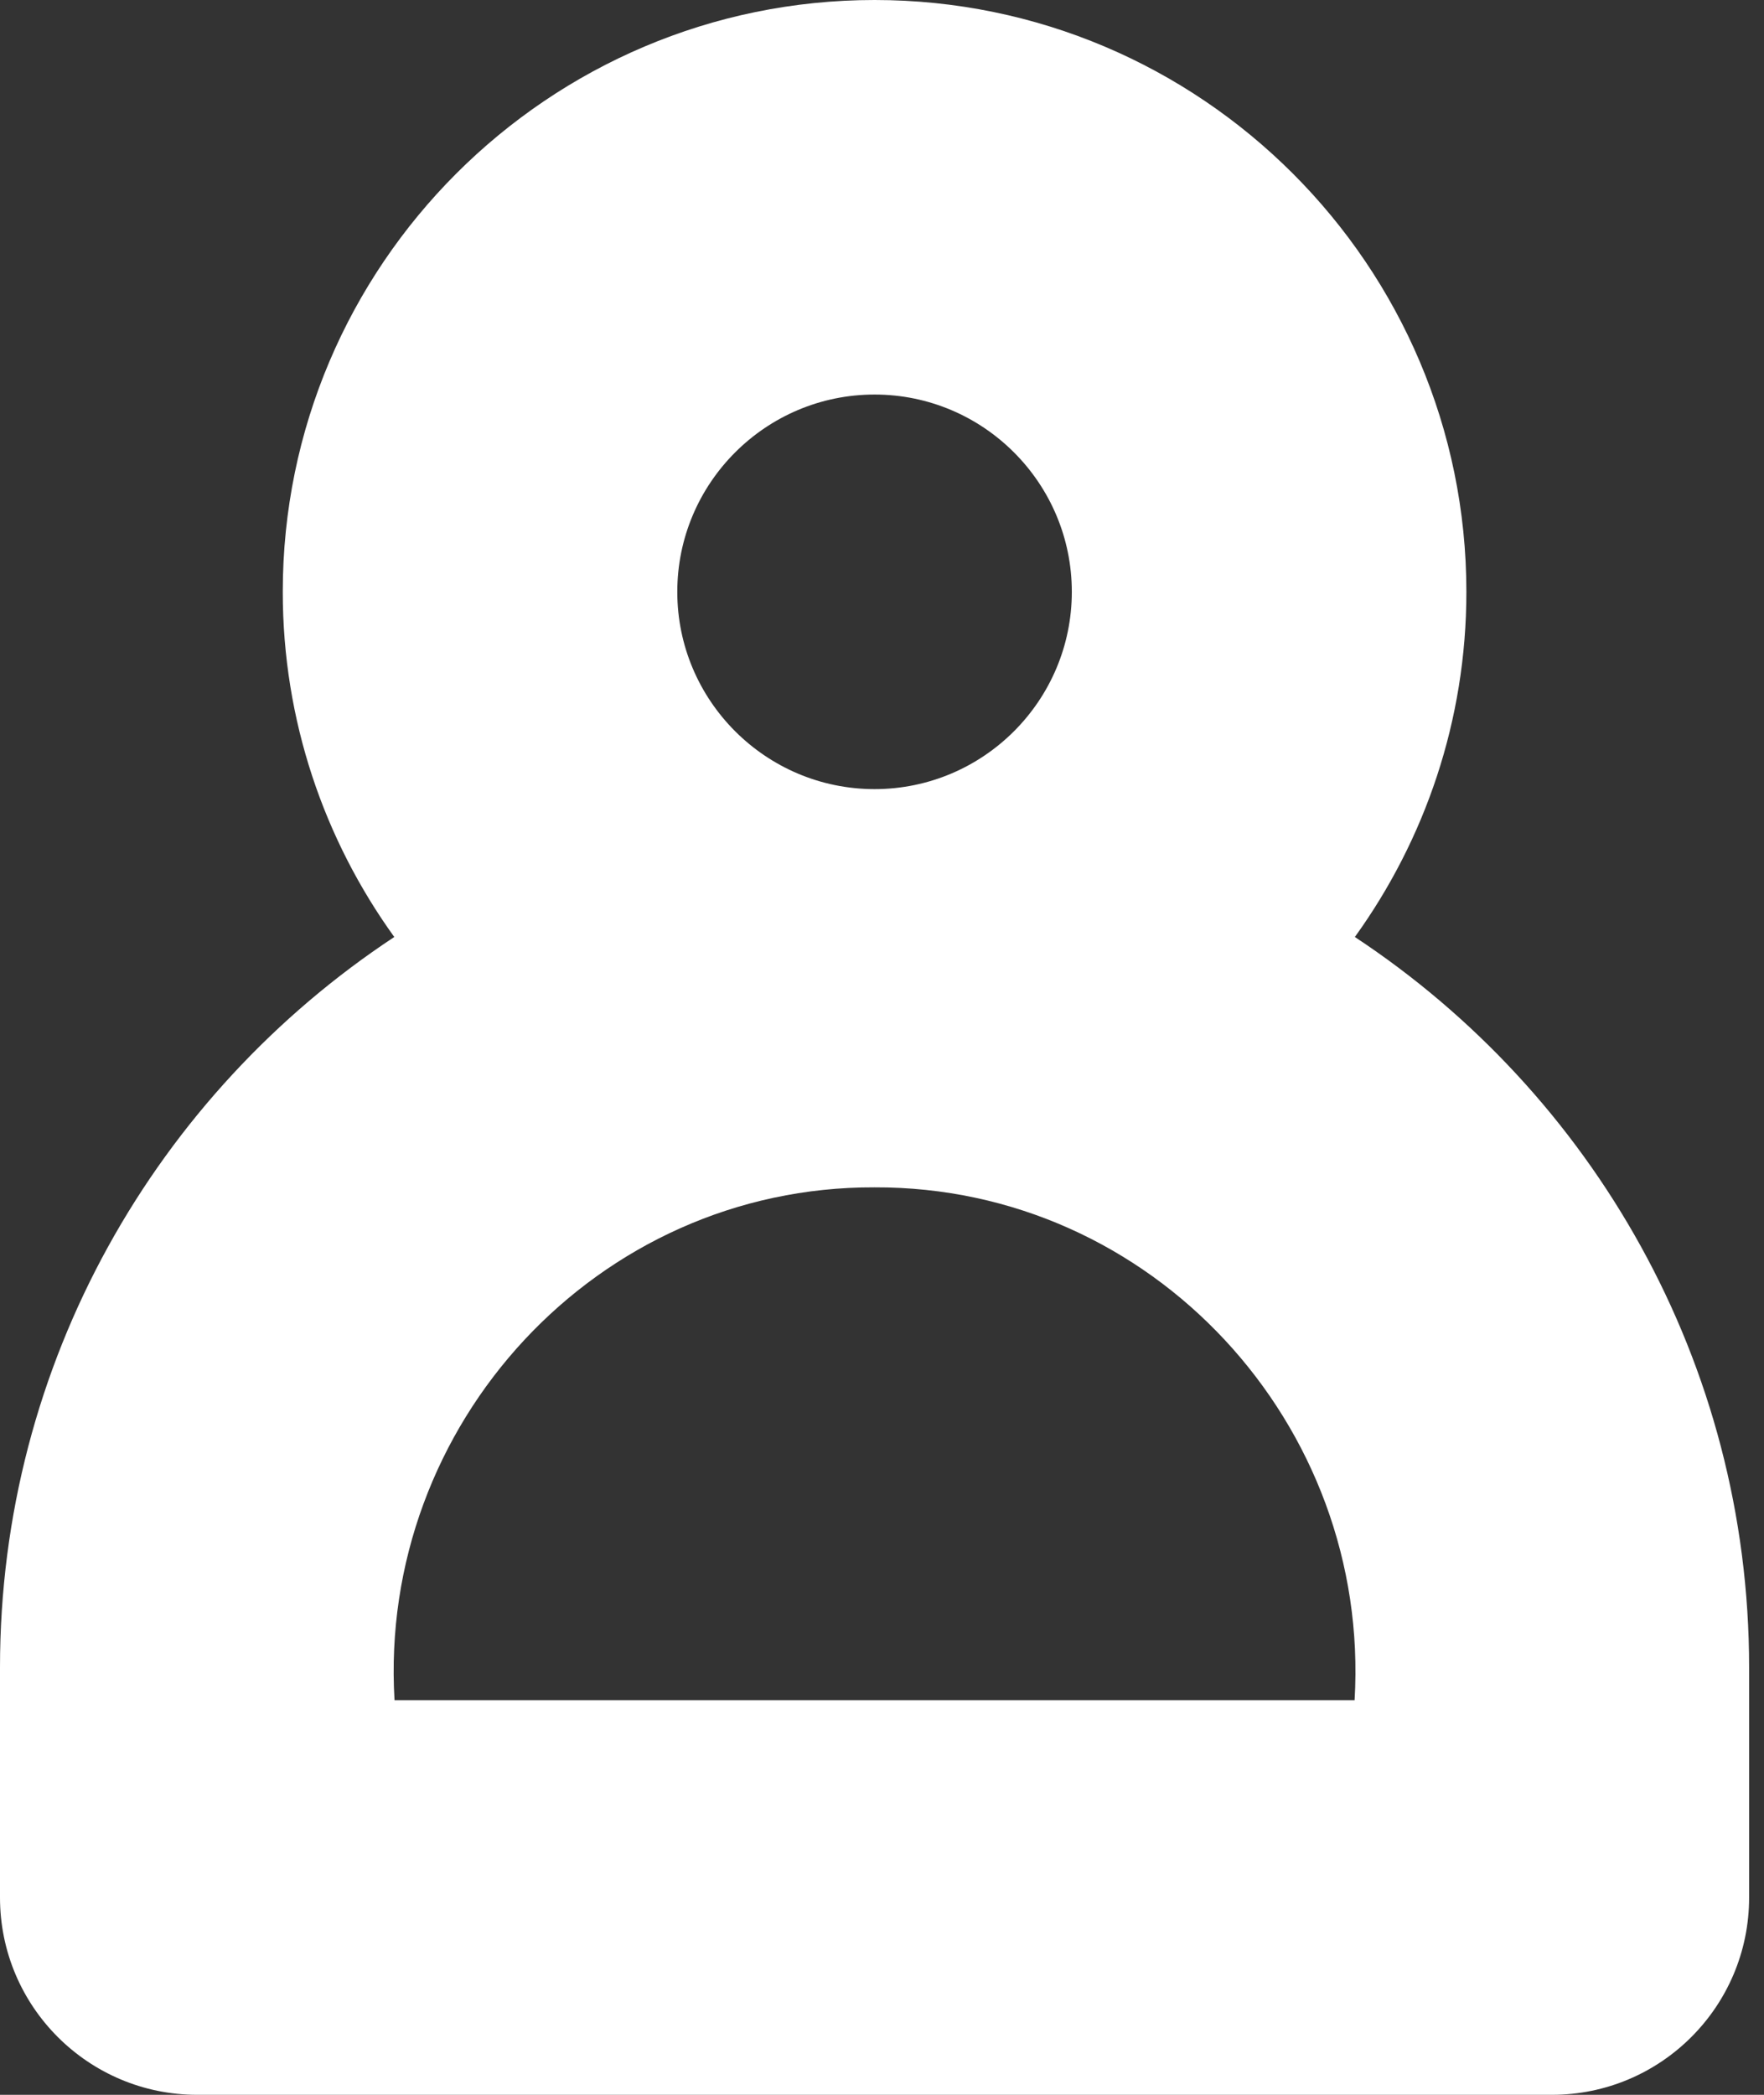
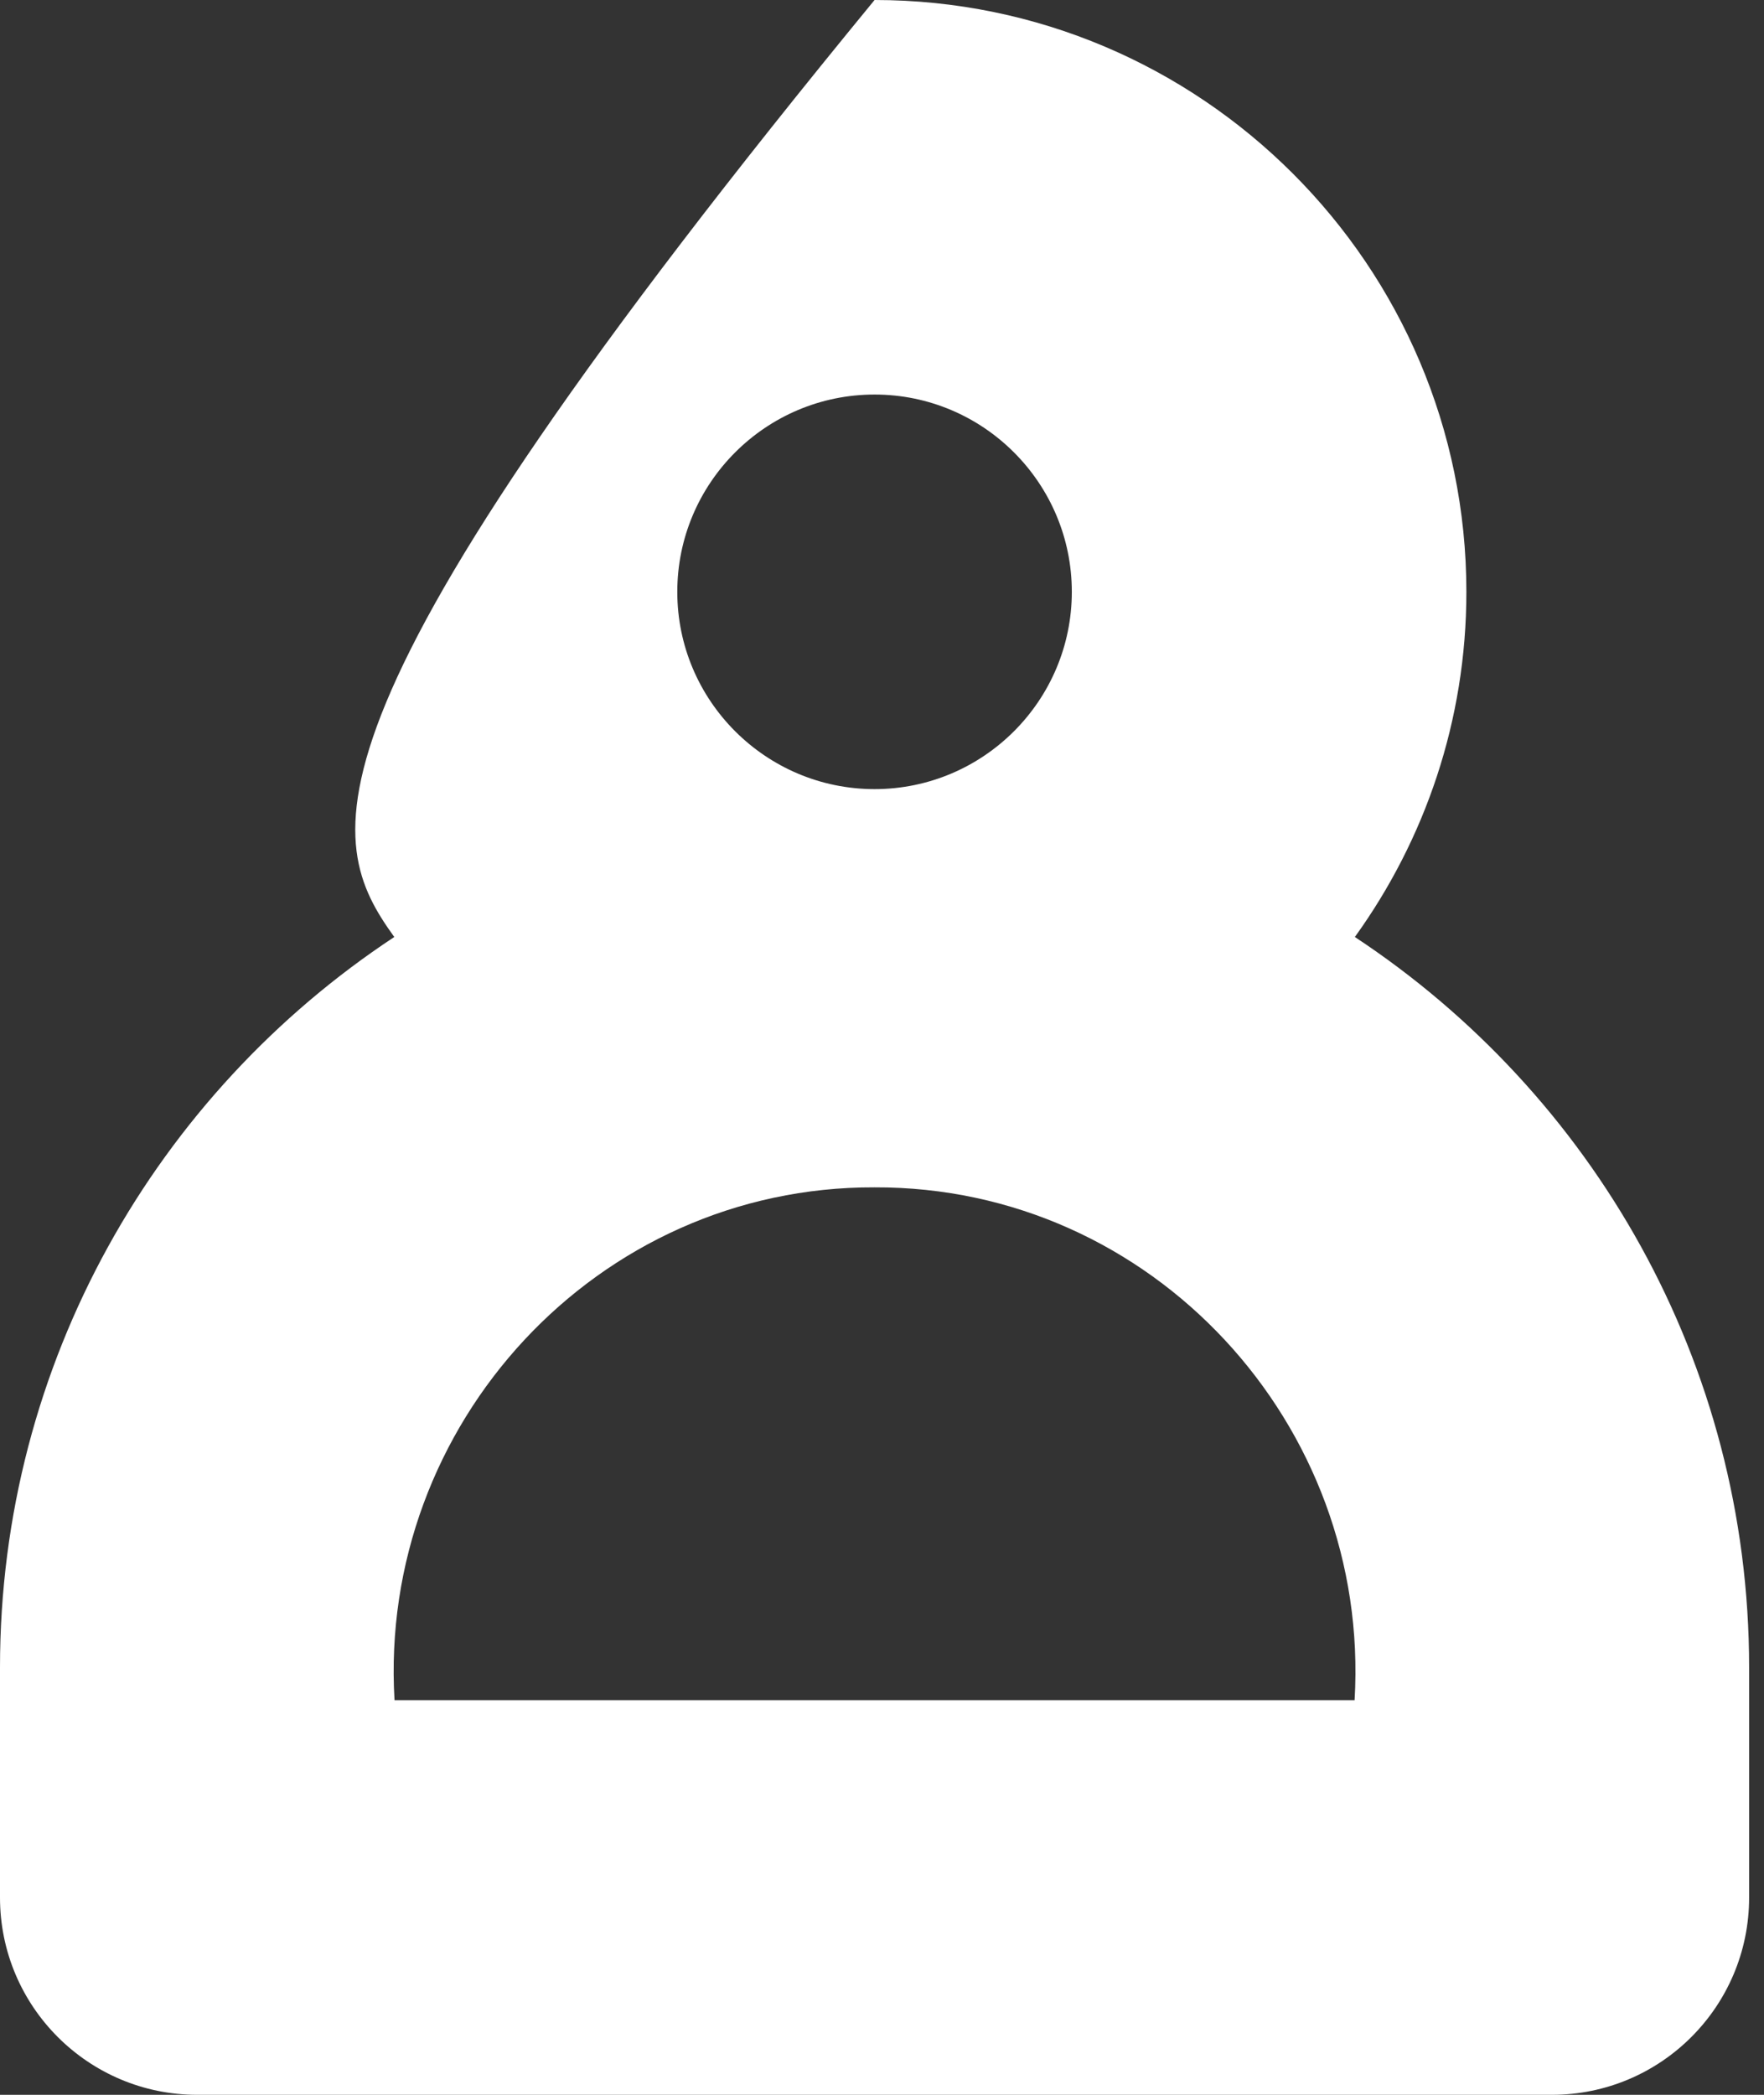
<svg xmlns="http://www.w3.org/2000/svg" width="64" height="76" viewBox="0 0 64 76" fill="none">
  <rect x="0" y="0" width="64" height="76" fill="#333333" stroke="none" />
-   <path d="M49.156 33.994C51.698 30.466 53.202 26.143 53.202 21.472C53.202 9.632 43.57 0 31.73 0C19.891 0 10.259 9.632 10.259 21.472C10.259 26.142 11.763 30.466 14.305 33.994C5.696 39.675 0 49.429 0 60.493V68.843C0 72.795 3.205 76 7.157 76H56.303C60.256 76 63.46 72.795 63.46 68.843V60.493C63.46 49.429 57.765 39.675 49.156 33.994ZM31.73 14.314C35.677 14.314 38.887 17.525 38.887 21.472C38.887 25.418 35.677 28.629 31.73 28.629C27.784 28.629 24.573 25.418 24.573 21.472C24.573 17.525 27.784 14.314 31.73 14.314ZM49.146 61.685H14.314C13.717 51.683 21.658 43.04 31.73 43.077C41.803 43.04 49.743 51.683 49.146 61.685Z" fill="white" />
+   <path d="M49.156 33.994C51.698 30.466 53.202 26.143 53.202 21.472C53.202 9.632 43.57 0 31.73 0C10.259 26.142 11.763 30.466 14.305 33.994C5.696 39.675 0 49.429 0 60.493V68.843C0 72.795 3.205 76 7.157 76H56.303C60.256 76 63.46 72.795 63.46 68.843V60.493C63.46 49.429 57.765 39.675 49.156 33.994ZM31.73 14.314C35.677 14.314 38.887 17.525 38.887 21.472C38.887 25.418 35.677 28.629 31.73 28.629C27.784 28.629 24.573 25.418 24.573 21.472C24.573 17.525 27.784 14.314 31.73 14.314ZM49.146 61.685H14.314C13.717 51.683 21.658 43.04 31.73 43.077C41.803 43.04 49.743 51.683 49.146 61.685Z" fill="white" />
</svg>